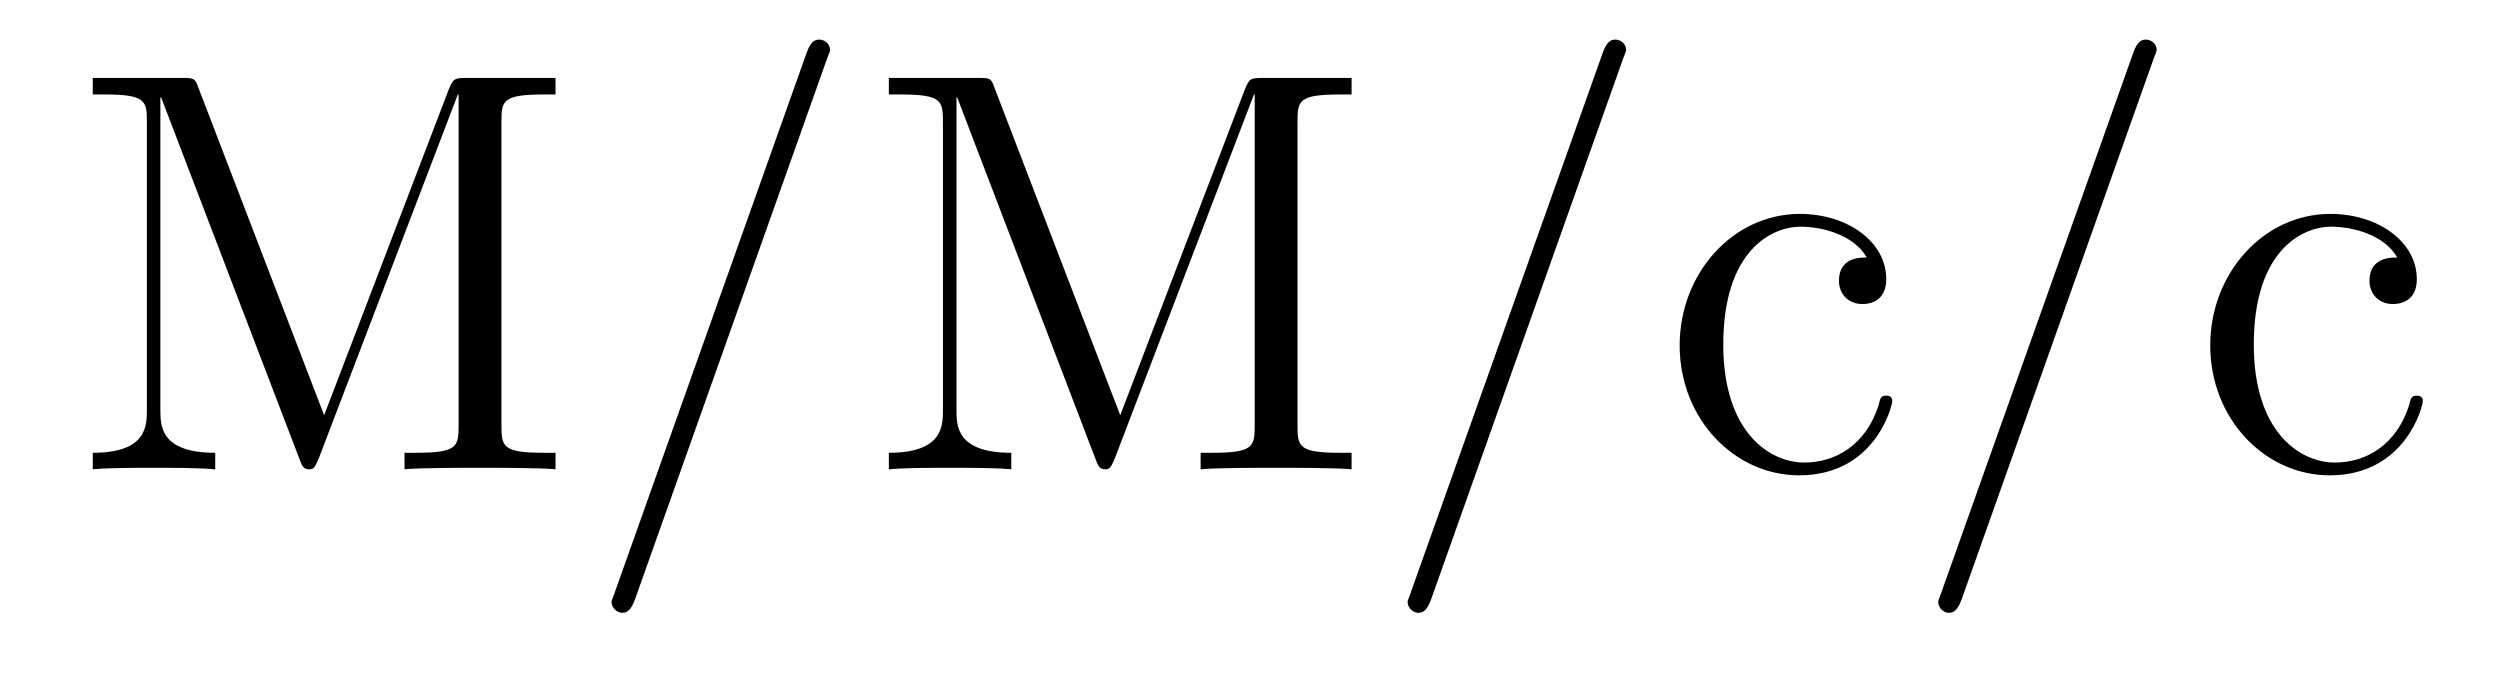
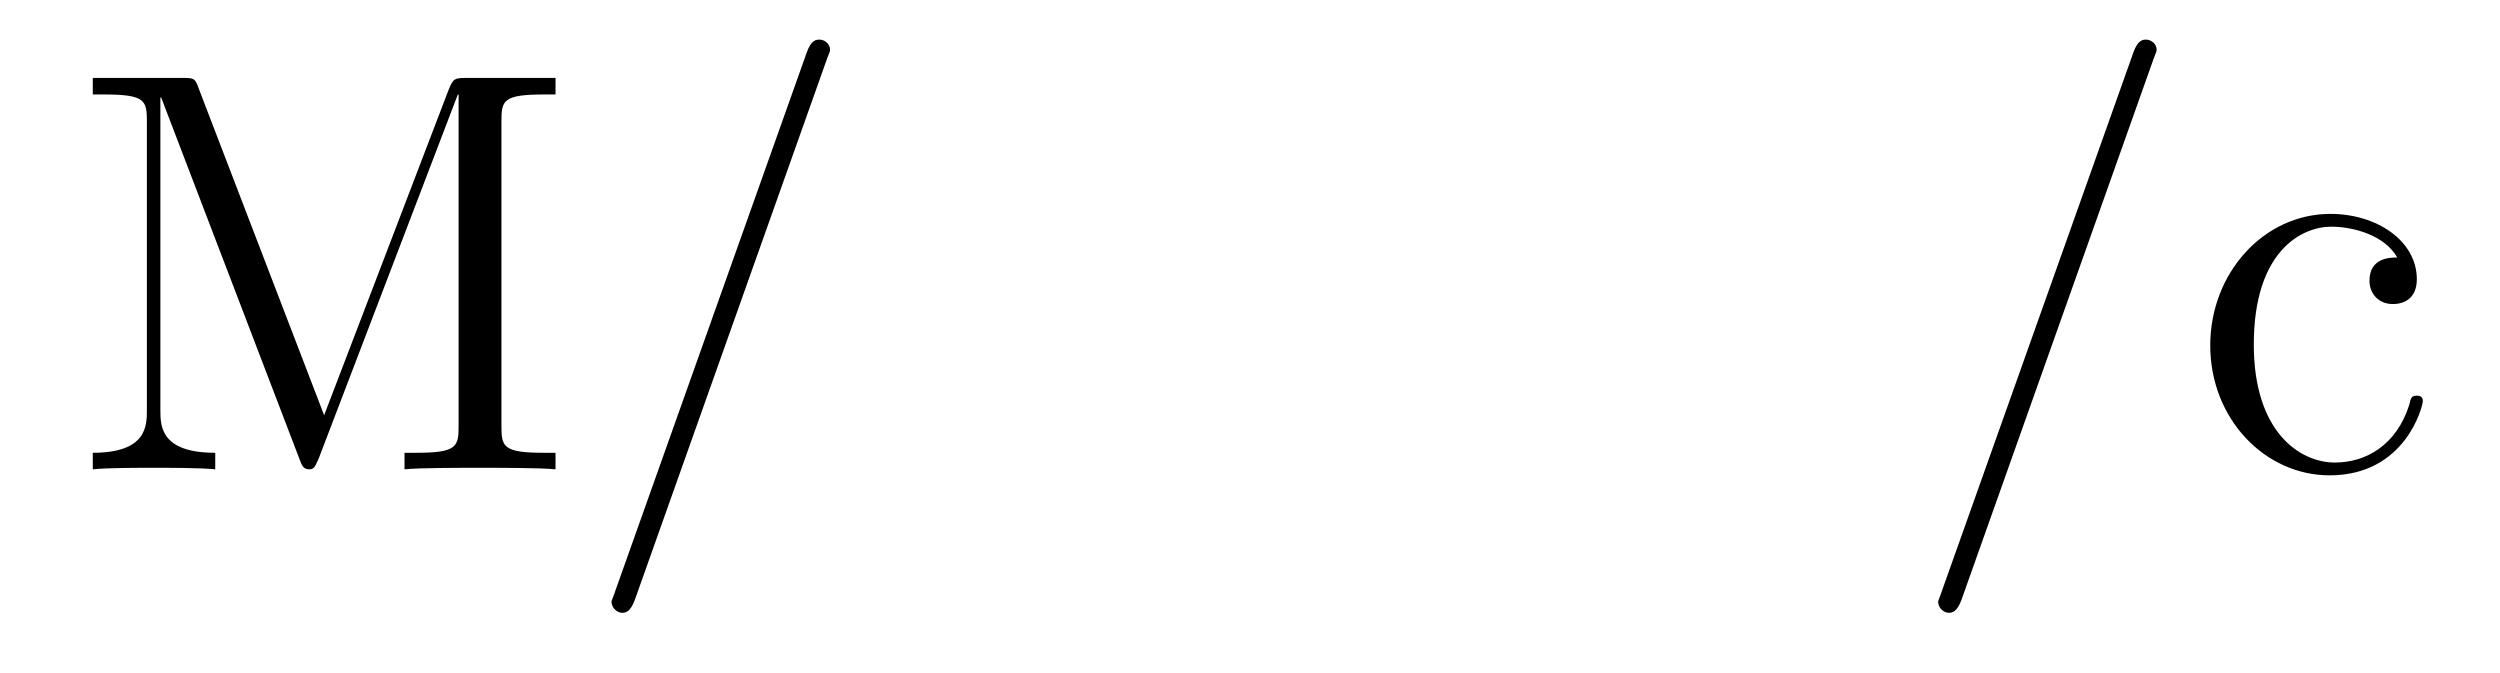
<svg xmlns="http://www.w3.org/2000/svg" height="14pt" version="1.1" viewBox="0 -14 52 14" width="52pt">
  <g id="page1">
    <g transform="matrix(1 0 0 1 -127 650)">
      <path d="M131.133 -662.16C131.055 -662.379 131.039 -662.379 130.773 -662.379H128.93V-662.035H129.164C130.023 -662.035 130.055 -661.91 130.055 -661.473V-655.473C130.055 -655.145 130.055 -654.582 128.93 -654.582V-654.238C129.227 -654.27 129.867 -654.27 130.195 -654.27C130.539 -654.27 131.164 -654.27 131.477 -654.238V-654.582C130.336 -654.582 130.336 -655.145 130.336 -655.473V-661.973H130.352L133.227 -654.457C133.273 -654.332 133.305 -654.238 133.43 -654.238C133.539 -654.238 133.555 -654.301 133.633 -654.473L136.523 -662.035H136.539V-655.145C136.539 -654.707 136.508 -654.582 135.648 -654.582H135.414V-654.238C135.68 -654.27 136.633 -654.27 136.977 -654.27C137.32 -654.27 138.273 -654.27 138.555 -654.238V-654.582H138.32C137.461 -654.582 137.43 -654.707 137.43 -655.145V-661.473C137.43 -661.91 137.461 -662.035 138.32 -662.035H138.555V-662.379H136.711C136.445 -662.379 136.43 -662.363 136.336 -662.145L133.742 -655.363L131.133 -662.16ZM139.078 -654.238" fill-rule="evenodd" />
      <path d="M144.188 -662.738C144.188 -662.754 144.266 -662.926 144.266 -662.957C144.266 -663.098 144.141 -663.176 144.047 -663.176C143.984 -663.176 143.875 -663.176 143.781 -662.91L139.797 -651.707C139.797 -651.691 139.719 -651.504 139.719 -651.488C139.719 -651.348 139.844 -651.254 139.938 -651.254C140.016 -651.254 140.109 -651.27 140.203 -651.519L144.188 -662.738ZM144.957 -654.238" fill-rule="evenodd" />
-       <path d="M147.691 -662.16C147.613 -662.379 147.598 -662.379 147.332 -662.379H145.488V-662.035H145.723C146.582 -662.035 146.613 -661.91 146.613 -661.473V-655.473C146.613 -655.145 146.613 -654.582 145.488 -654.582V-654.238C145.785 -654.27 146.426 -654.27 146.754 -654.27C147.098 -654.27 147.723 -654.27 148.035 -654.238V-654.582C146.895 -654.582 146.895 -655.145 146.895 -655.473V-661.973H146.91L149.785 -654.457C149.832 -654.332 149.863 -654.238 149.988 -654.238C150.098 -654.238 150.113 -654.301 150.191 -654.473L153.082 -662.035H153.098V-655.145C153.098 -654.707 153.066 -654.582 152.207 -654.582H151.973V-654.238C152.238 -654.27 153.191 -654.27 153.535 -654.27C153.879 -654.27 154.832 -654.27 155.113 -654.238V-654.582H154.879C154.02 -654.582 153.988 -654.707 153.988 -655.145V-661.473C153.988 -661.91 154.02 -662.035 154.879 -662.035H155.113V-662.379H153.27C153.004 -662.379 152.988 -662.363 152.895 -662.145L150.301 -655.363L147.691 -662.16ZM155.637 -654.238" fill-rule="evenodd" />
-       <path d="M160.746 -662.738C160.746 -662.754 160.824 -662.926 160.824 -662.957C160.824 -663.098 160.699 -663.176 160.605 -663.176C160.543 -663.176 160.434 -663.176 160.34 -662.91L156.355 -651.707C156.355 -651.691 156.277 -651.504 156.277 -651.488C156.277 -651.348 156.402 -651.254 156.496 -651.254C156.574 -651.254 156.668 -651.27 156.762 -651.519L160.746 -662.738ZM161.516 -654.238" fill-rule="evenodd" />
-       <path d="M165.828 -658.644C165.687 -658.644 165.25 -658.644 165.25 -658.16C165.25 -657.879 165.453 -657.676 165.734 -657.676S166.234 -657.832 166.234 -658.191C166.234 -658.988 165.406 -659.551 164.438 -659.551C163.047 -659.551 161.937 -658.316 161.937 -656.816C161.937 -655.285 163.078 -654.113 164.422 -654.113C166 -654.113 166.359 -655.551 166.359 -655.66C166.359 -655.77 166.266 -655.77 166.234 -655.77C166.125 -655.77 166.109 -655.723 166.078 -655.582C165.813 -654.738 165.172 -654.379 164.531 -654.379C163.797 -654.379 162.844 -655.02 162.844 -656.832C162.844 -658.801 163.859 -659.285 164.453 -659.285C164.906 -659.285 165.563 -659.113 165.828 -658.644ZM166.672 -654.238" fill-rule="evenodd" />
      <path d="M171.781 -662.738C171.781 -662.754 171.859 -662.926 171.859 -662.957C171.859 -663.098 171.734 -663.176 171.641 -663.176C171.578 -663.176 171.469 -663.176 171.375 -662.91L167.391 -651.707C167.391 -651.691 167.313 -651.504 167.313 -651.488C167.313 -651.348 167.438 -651.254 167.531 -651.254C167.609 -651.254 167.703 -651.27 167.797 -651.519L171.781 -662.738ZM172.551 -654.238" fill-rule="evenodd" />
      <path d="M176.863 -658.644C176.723 -658.644 176.285 -658.644 176.285 -658.16C176.285 -657.879 176.488 -657.676 176.769 -657.676C177.051 -657.676 177.27 -657.832 177.27 -658.191C177.27 -658.988 176.441 -659.551 175.473 -659.551C174.082 -659.551 172.973 -658.316 172.973 -656.816C172.973 -655.285 174.113 -654.113 175.457 -654.113C177.035 -654.113 177.395 -655.551 177.395 -655.66C177.395 -655.77 177.301 -655.77 177.27 -655.77C177.16 -655.77 177.144 -655.723 177.113 -655.582C176.848 -654.738 176.207 -654.379 175.566 -654.379C174.832 -654.379 173.879 -655.02 173.879 -656.832C173.879 -658.801 174.894 -659.285 175.488 -659.285C175.941 -659.285 176.598 -659.113 176.863 -658.644ZM177.707 -654.238" fill-rule="evenodd" />
    </g>
  </g>
</svg>